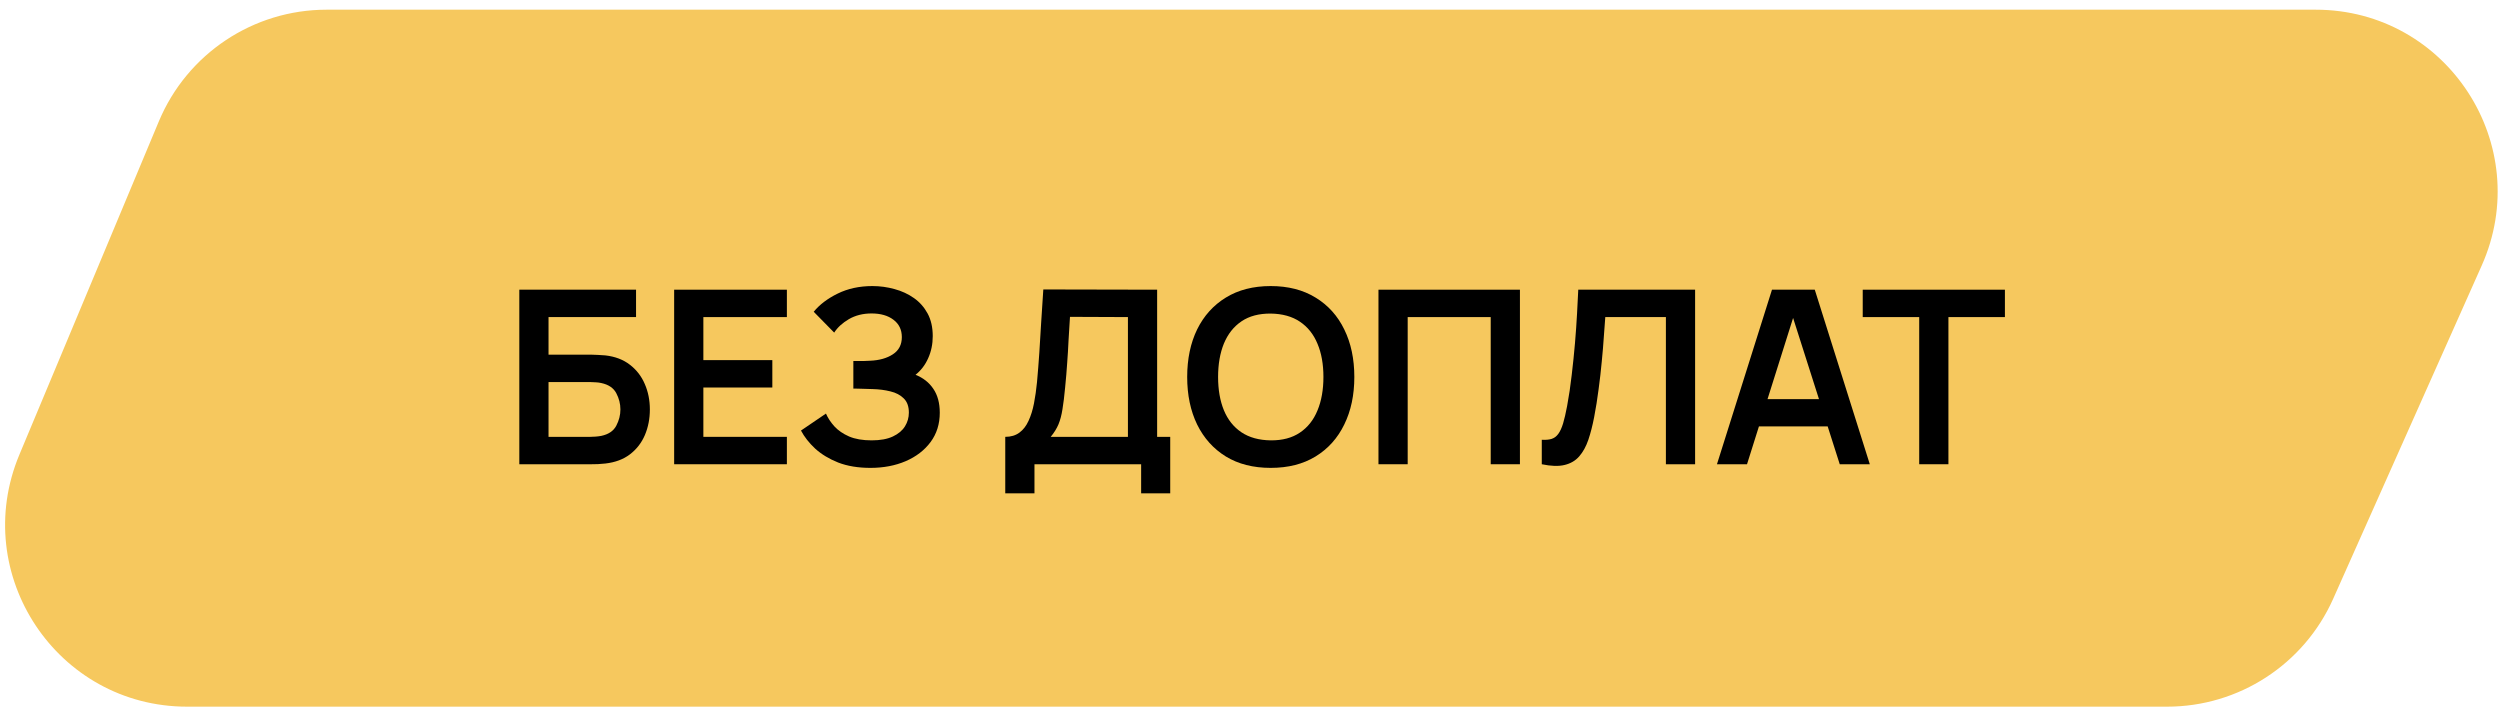
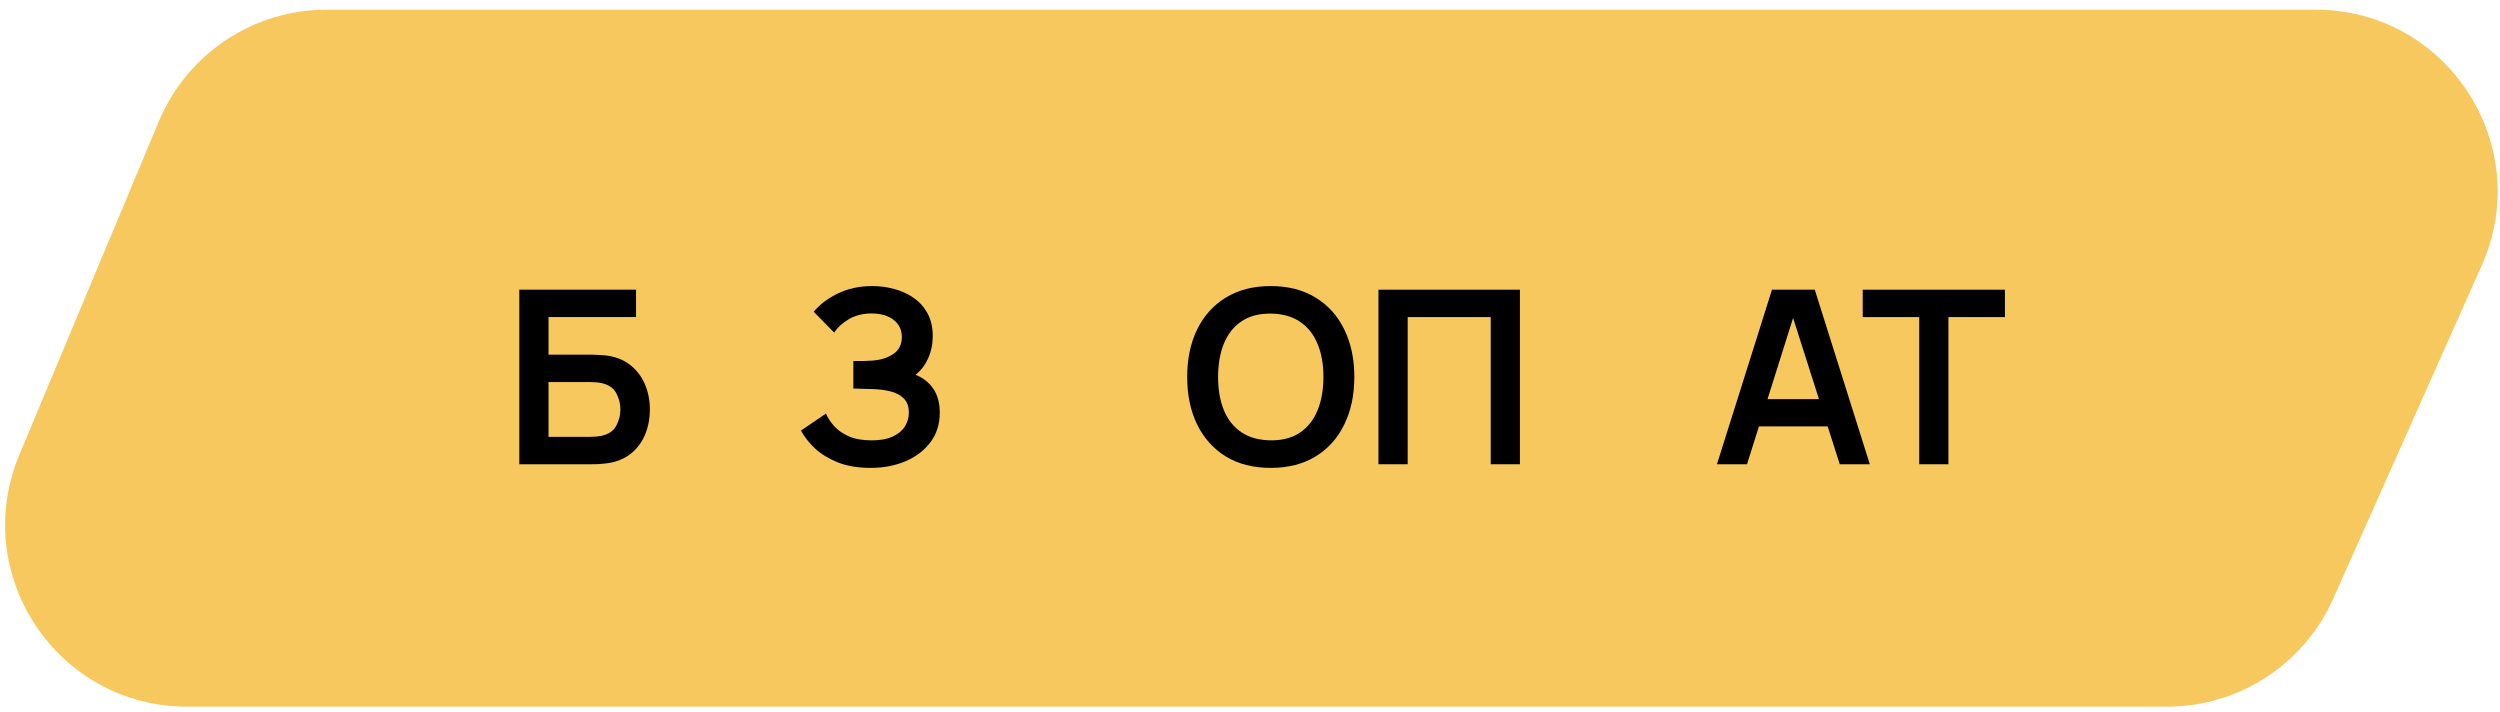
<svg xmlns="http://www.w3.org/2000/svg" width="165" height="47" viewBox="0 0 165 47" fill="none">
  <path d="M10.485 8.008C12.352 3.545 16.717 0.64 21.555 0.64H152.833C161.522 0.64 167.331 9.589 163.793 17.526L153.987 39.526C152.058 43.853 147.764 46.64 143.027 46.64H12.349C3.778 46.64 -2.029 37.914 1.279 30.008L10.485 8.008Z" fill="#F6C85E" />
  <path d="M34.275 30.64V19.12H41.979V20.928H36.203V23.408H39.035C39.142 23.408 39.283 23.413 39.459 23.424C39.641 23.43 39.806 23.44 39.955 23.456C40.601 23.531 41.139 23.736 41.571 24.072C42.009 24.408 42.337 24.832 42.555 25.344C42.779 25.856 42.891 26.416 42.891 27.024C42.891 27.632 42.782 28.195 42.563 28.712C42.345 29.224 42.017 29.648 41.579 29.984C41.147 30.315 40.606 30.517 39.955 30.592C39.806 30.608 39.643 30.622 39.467 30.632C39.291 30.637 39.147 30.64 39.035 30.64H34.275ZM36.203 28.832H38.955C39.062 28.832 39.182 28.827 39.315 28.816C39.449 28.805 39.571 28.79 39.683 28.768C40.163 28.667 40.494 28.443 40.675 28.096C40.857 27.75 40.947 27.392 40.947 27.024C40.947 26.651 40.857 26.294 40.675 25.952C40.494 25.605 40.163 25.381 39.683 25.28C39.571 25.253 39.449 25.238 39.315 25.232C39.182 25.221 39.062 25.216 38.955 25.216H36.203V28.832Z" fill="black" />
-   <path d="M44.494 30.64V19.12H51.934V20.928H46.422V23.768H50.974V25.576H46.422V28.832H51.934V30.64H44.494Z" fill="black" />
  <path d="M57.449 30.88C56.639 30.88 55.929 30.763 55.321 30.528C54.718 30.288 54.212 29.982 53.801 29.608C53.396 29.23 53.084 28.832 52.865 28.416L54.513 27.296C54.641 27.59 54.828 27.872 55.073 28.144C55.319 28.411 55.641 28.632 56.041 28.808C56.441 28.979 56.937 29.064 57.529 29.064C58.1 29.064 58.566 28.979 58.929 28.808C59.292 28.637 59.559 28.413 59.729 28.136C59.9 27.859 59.985 27.558 59.985 27.232C59.985 26.827 59.873 26.515 59.649 26.296C59.425 26.072 59.132 25.918 58.769 25.832C58.407 25.741 58.02 25.691 57.609 25.68C57.236 25.669 56.967 25.662 56.801 25.656C56.636 25.651 56.526 25.648 56.473 25.648C56.42 25.648 56.369 25.648 56.321 25.648V23.824C56.38 23.824 56.478 23.824 56.617 23.824C56.761 23.824 56.908 23.824 57.057 23.824C57.212 23.819 57.337 23.814 57.433 23.808C58.041 23.782 58.54 23.64 58.929 23.384C59.324 23.128 59.521 22.75 59.521 22.248C59.521 21.763 59.337 21.381 58.969 21.104C58.606 20.827 58.124 20.688 57.521 20.688C56.956 20.688 56.457 20.814 56.025 21.064C55.599 21.315 55.276 21.611 55.057 21.952L53.705 20.576C54.094 20.102 54.623 19.701 55.289 19.376C55.961 19.046 56.724 18.88 57.577 18.88C58.078 18.88 58.566 18.947 59.041 19.08C59.516 19.208 59.943 19.405 60.321 19.672C60.7 19.939 61.001 20.28 61.225 20.696C61.449 21.112 61.561 21.608 61.561 22.184C61.561 22.712 61.46 23.2 61.257 23.648C61.06 24.091 60.782 24.453 60.425 24.736C60.932 24.939 61.324 25.248 61.601 25.664C61.884 26.08 62.025 26.605 62.025 27.24C62.025 27.987 61.822 28.632 61.417 29.176C61.012 29.72 60.462 30.142 59.769 30.44C59.081 30.733 58.308 30.88 57.449 30.88Z" fill="black" />
-   <path d="M66.347 32.56V28.832C66.72 28.832 67.032 28.739 67.283 28.552C67.534 28.366 67.734 28.107 67.883 27.776C68.038 27.445 68.158 27.061 68.243 26.624C68.328 26.181 68.395 25.712 68.443 25.216C68.502 24.56 68.552 23.918 68.595 23.288C68.638 22.654 68.678 21.997 68.715 21.32C68.758 20.637 68.806 19.899 68.859 19.104L76.371 19.12V28.832H77.235V32.56H75.315V30.64H68.275V32.56H66.347ZM69.347 28.832H74.443V20.928L70.619 20.912C70.582 21.472 70.55 21.995 70.523 22.48C70.502 22.96 70.472 23.448 70.435 23.944C70.403 24.44 70.358 24.982 70.299 25.568C70.246 26.144 70.187 26.624 70.123 27.008C70.064 27.392 69.976 27.726 69.859 28.008C69.742 28.285 69.571 28.56 69.347 28.832Z" fill="black" />
  <path d="M83.866 30.88C82.714 30.88 81.728 30.63 80.906 30.128C80.085 29.622 79.453 28.918 79.01 28.016C78.573 27.115 78.354 26.07 78.354 24.88C78.354 23.691 78.573 22.645 79.01 21.744C79.453 20.843 80.085 20.142 80.906 19.64C81.728 19.134 82.714 18.88 83.866 18.88C85.018 18.88 86.005 19.134 86.826 19.64C87.653 20.142 88.285 20.843 88.722 21.744C89.165 22.645 89.386 23.691 89.386 24.88C89.386 26.07 89.165 27.115 88.722 28.016C88.285 28.918 87.653 29.622 86.826 30.128C86.005 30.63 85.018 30.88 83.866 30.88ZM83.866 29.064C84.639 29.07 85.282 28.899 85.794 28.552C86.311 28.206 86.698 27.718 86.954 27.088C87.216 26.459 87.346 25.723 87.346 24.88C87.346 24.038 87.216 23.307 86.954 22.688C86.698 22.064 86.311 21.579 85.794 21.232C85.282 20.886 84.639 20.707 83.866 20.696C83.093 20.691 82.45 20.861 81.938 21.208C81.426 21.555 81.04 22.043 80.778 22.672C80.522 23.302 80.394 24.038 80.394 24.88C80.394 25.723 80.522 26.456 80.778 27.08C81.034 27.699 81.418 28.181 81.93 28.528C82.448 28.875 83.093 29.053 83.866 29.064Z" fill="black" />
  <path d="M90.979 30.64V19.12H100.315V30.64H98.387V20.928H92.907V30.64H90.979Z" fill="black" />
-   <path d="M101.757 30.64V29.024C102.013 29.04 102.229 29.021 102.405 28.968C102.581 28.91 102.727 28.8 102.845 28.64C102.967 28.475 103.074 28.243 103.165 27.944C103.255 27.64 103.343 27.259 103.429 26.8C103.551 26.144 103.653 25.462 103.733 24.752C103.818 24.038 103.89 23.336 103.949 22.648C104.007 21.955 104.053 21.304 104.085 20.696C104.117 20.088 104.143 19.563 104.165 19.12H111.877V30.64H109.949V20.928H105.949C105.922 21.285 105.89 21.718 105.853 22.224C105.821 22.726 105.775 23.27 105.717 23.856C105.663 24.443 105.594 25.051 105.509 25.68C105.429 26.309 105.33 26.928 105.213 27.536C105.106 28.091 104.978 28.59 104.829 29.032C104.679 29.47 104.479 29.832 104.229 30.12C103.983 30.403 103.661 30.592 103.261 30.688C102.866 30.784 102.365 30.768 101.757 30.64Z" fill="black" />
  <path d="M113.319 30.64L116.951 19.12H119.775L123.407 30.64H121.423L118.127 20.304H118.559L115.303 30.64H113.319ZM115.343 28.144V26.344H121.391V28.144H115.343Z" fill="black" />
  <path d="M126.668 30.64V20.928H122.94V19.12H132.324V20.928H128.596V30.64H126.668Z" fill="black" />
</svg>